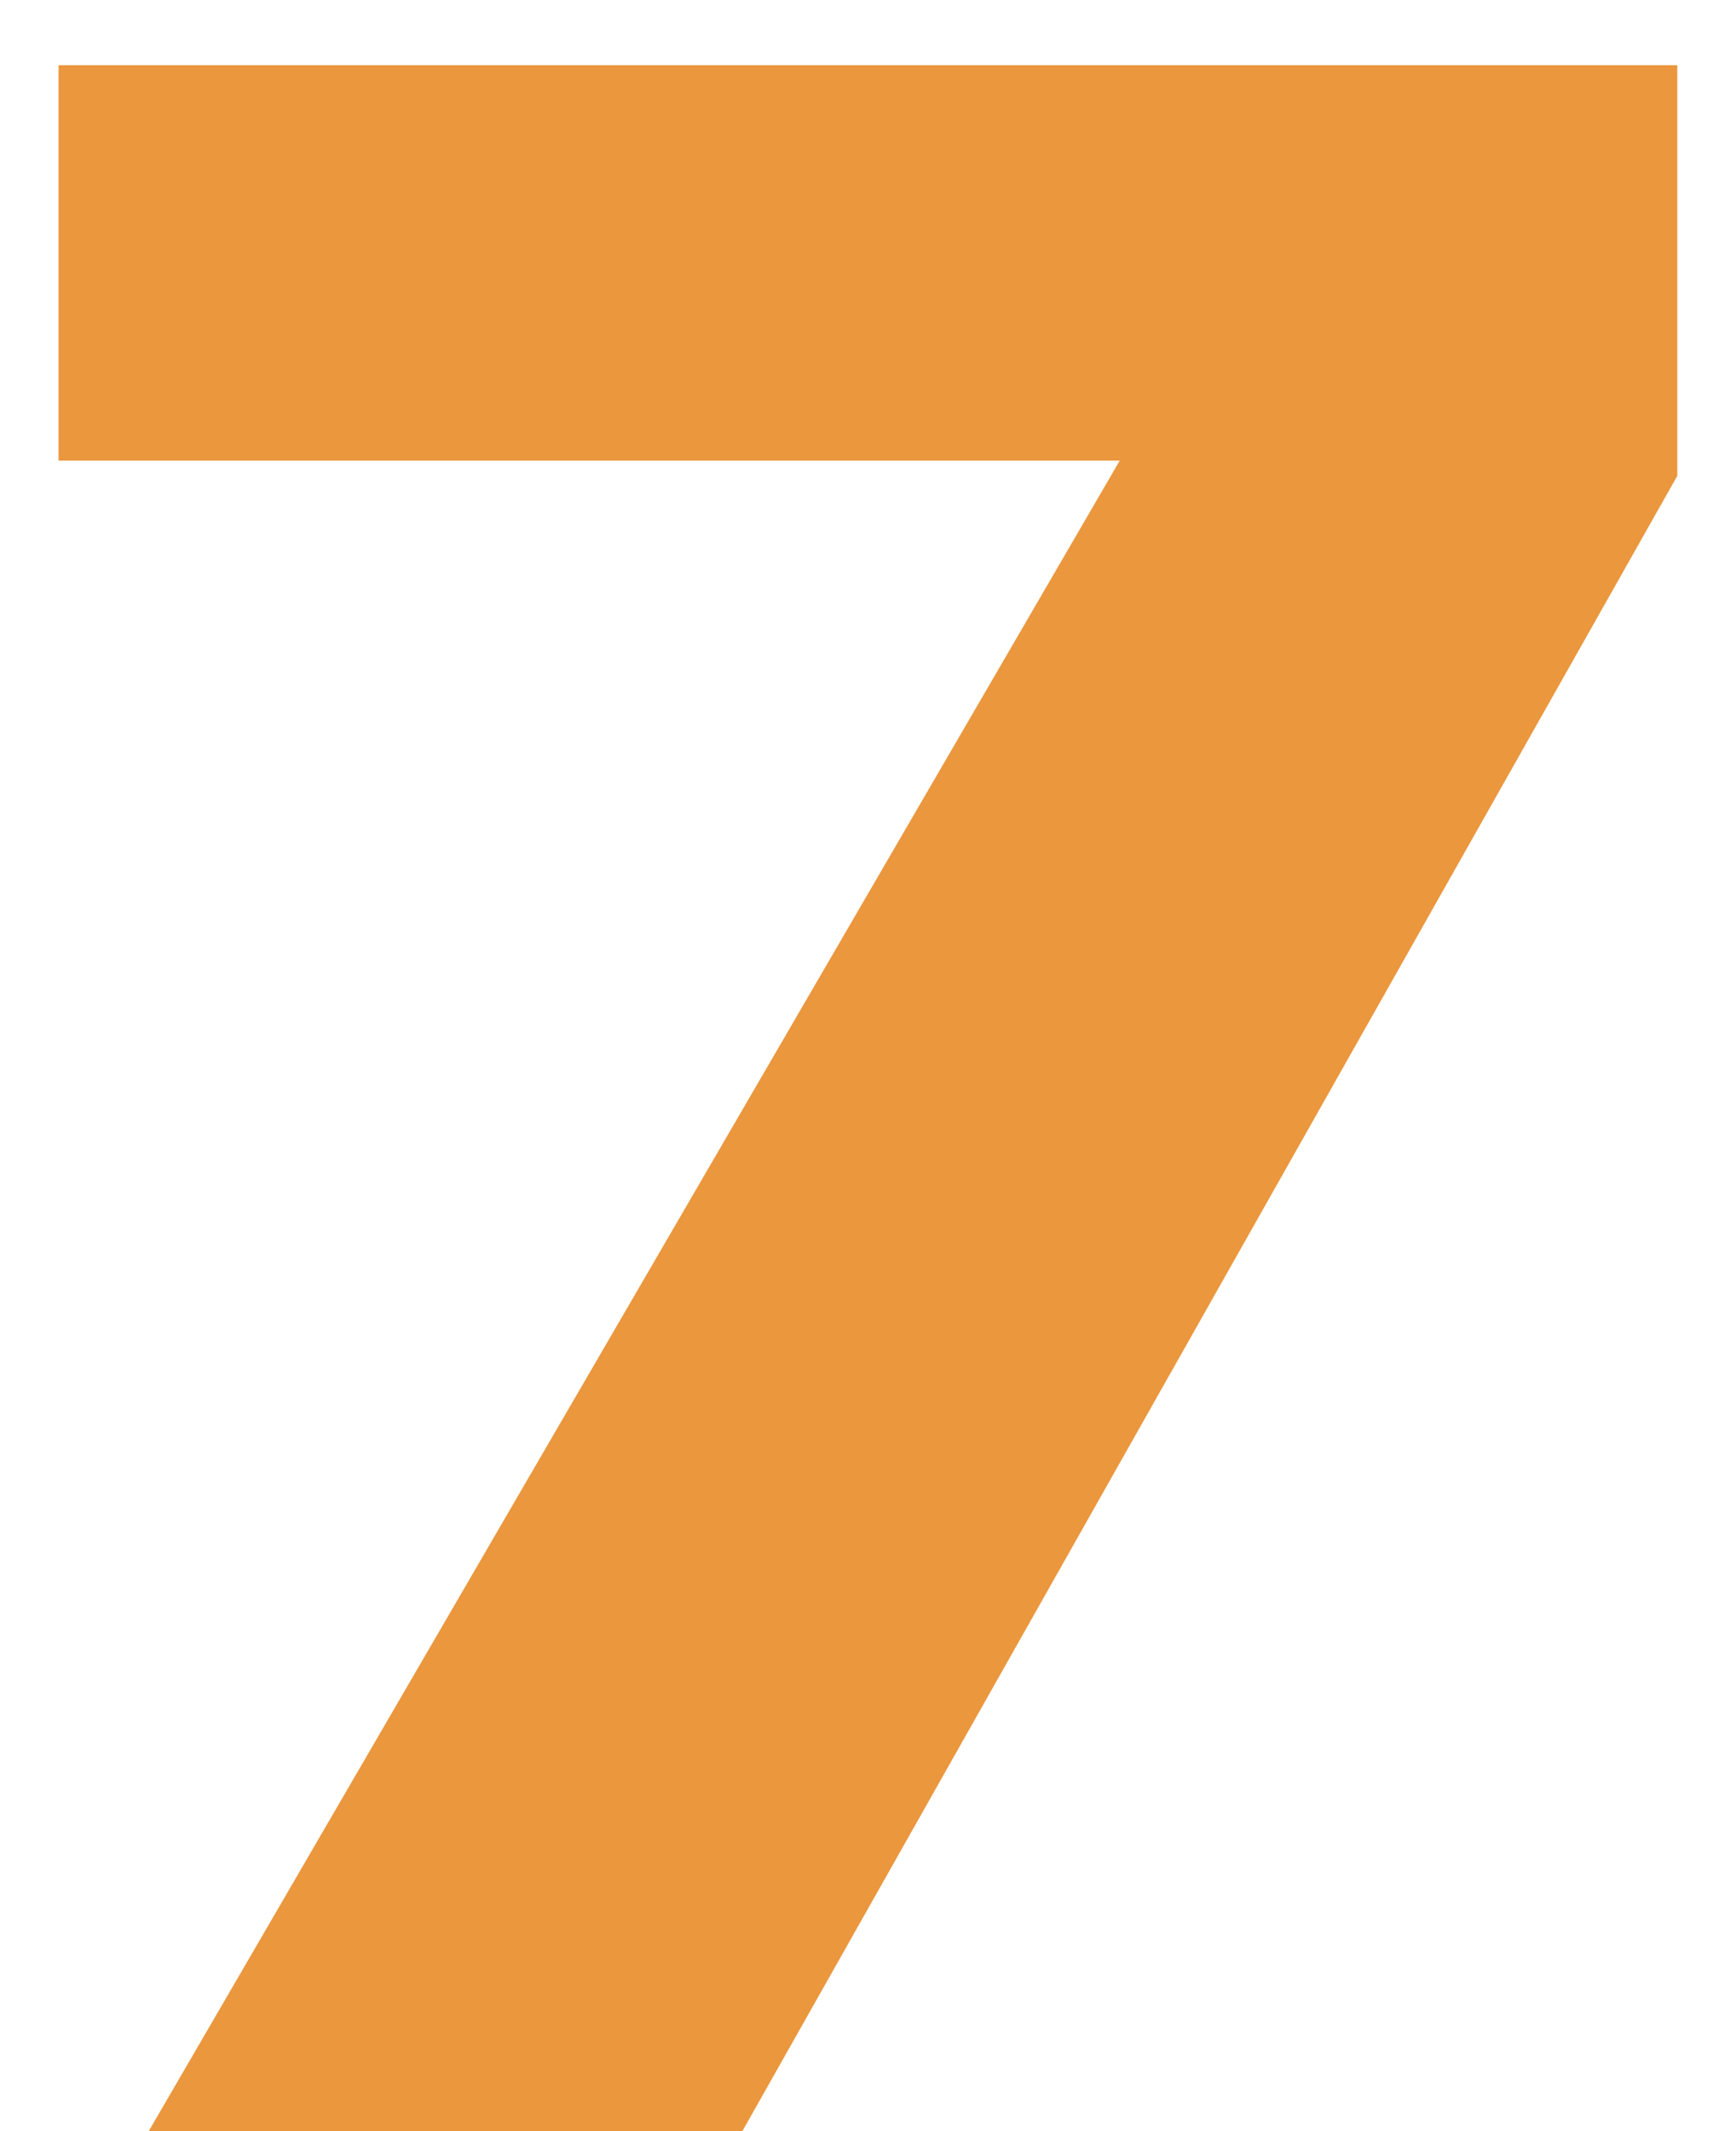
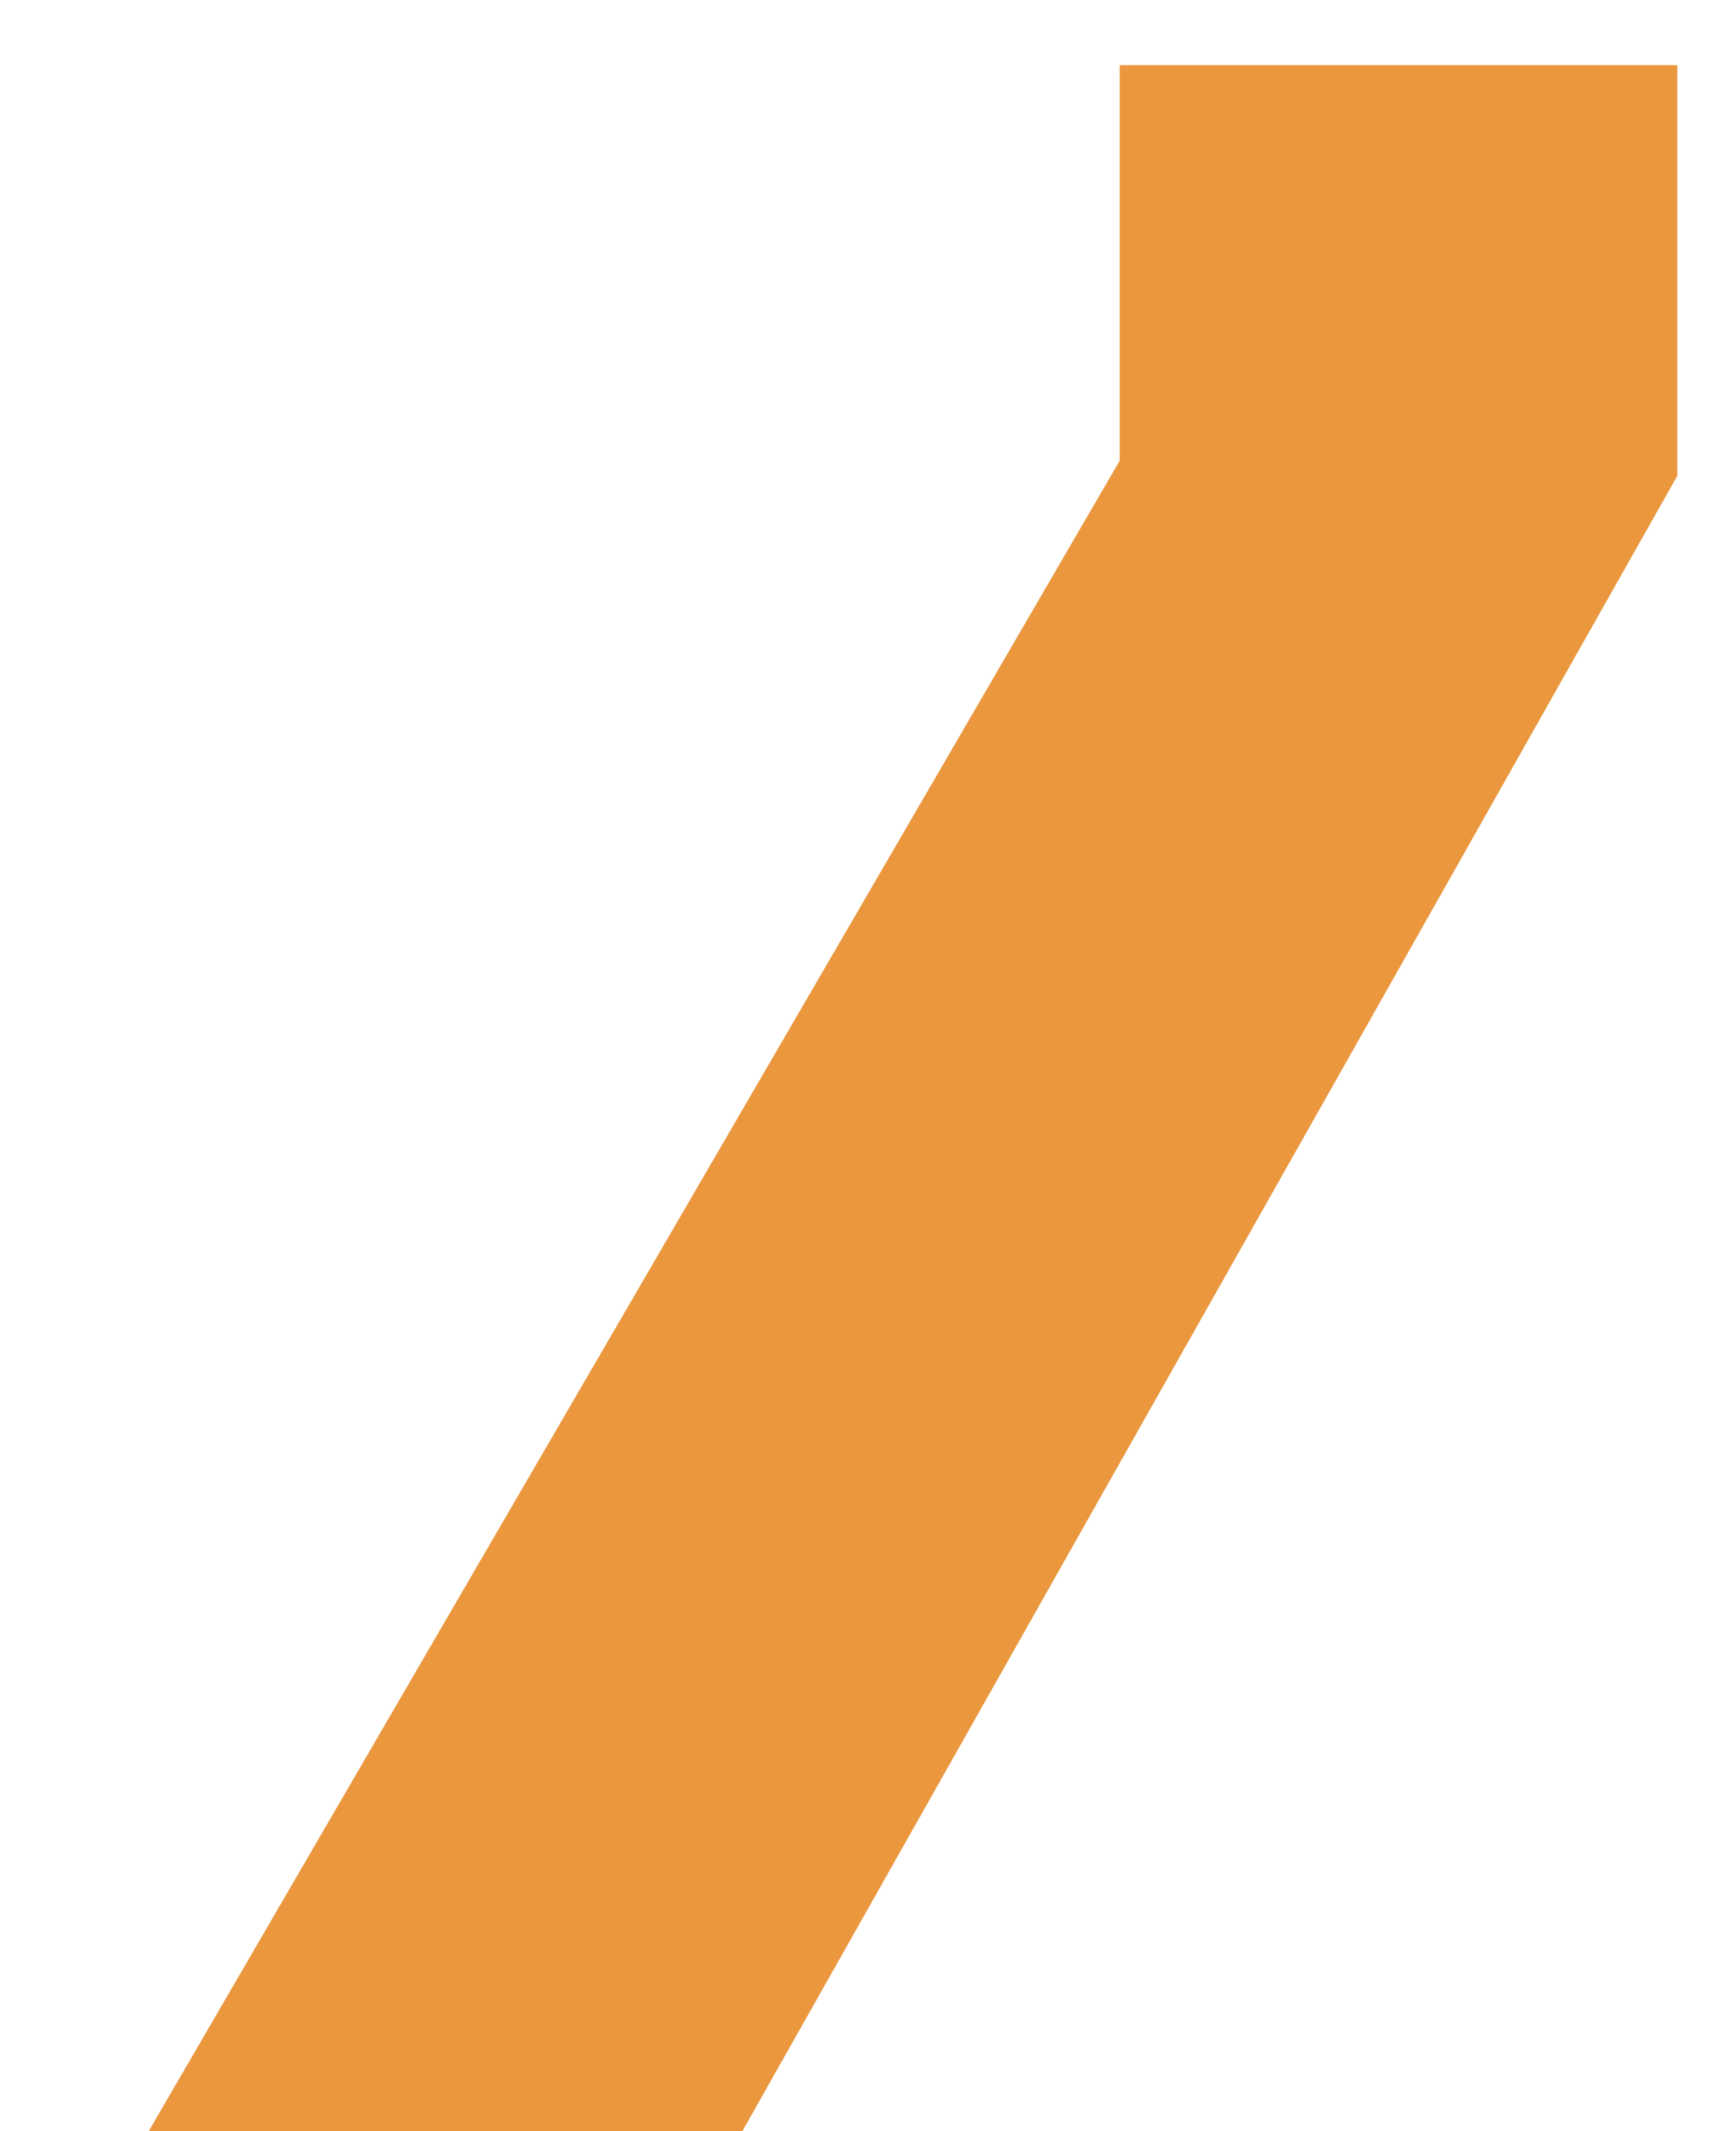
<svg xmlns="http://www.w3.org/2000/svg" width="22" height="27" viewBox="0 0 22 27" fill="none">
-   <path d="M21.256 6.029L9.408 27H1.885L14.19 5.836H0.742V0.826H21.256V6.029Z" fill="#EA973E" />
+   <path d="M21.256 6.029L9.408 27H1.885L14.19 5.836V0.826H21.256V6.029Z" fill="#EA973E" />
</svg>